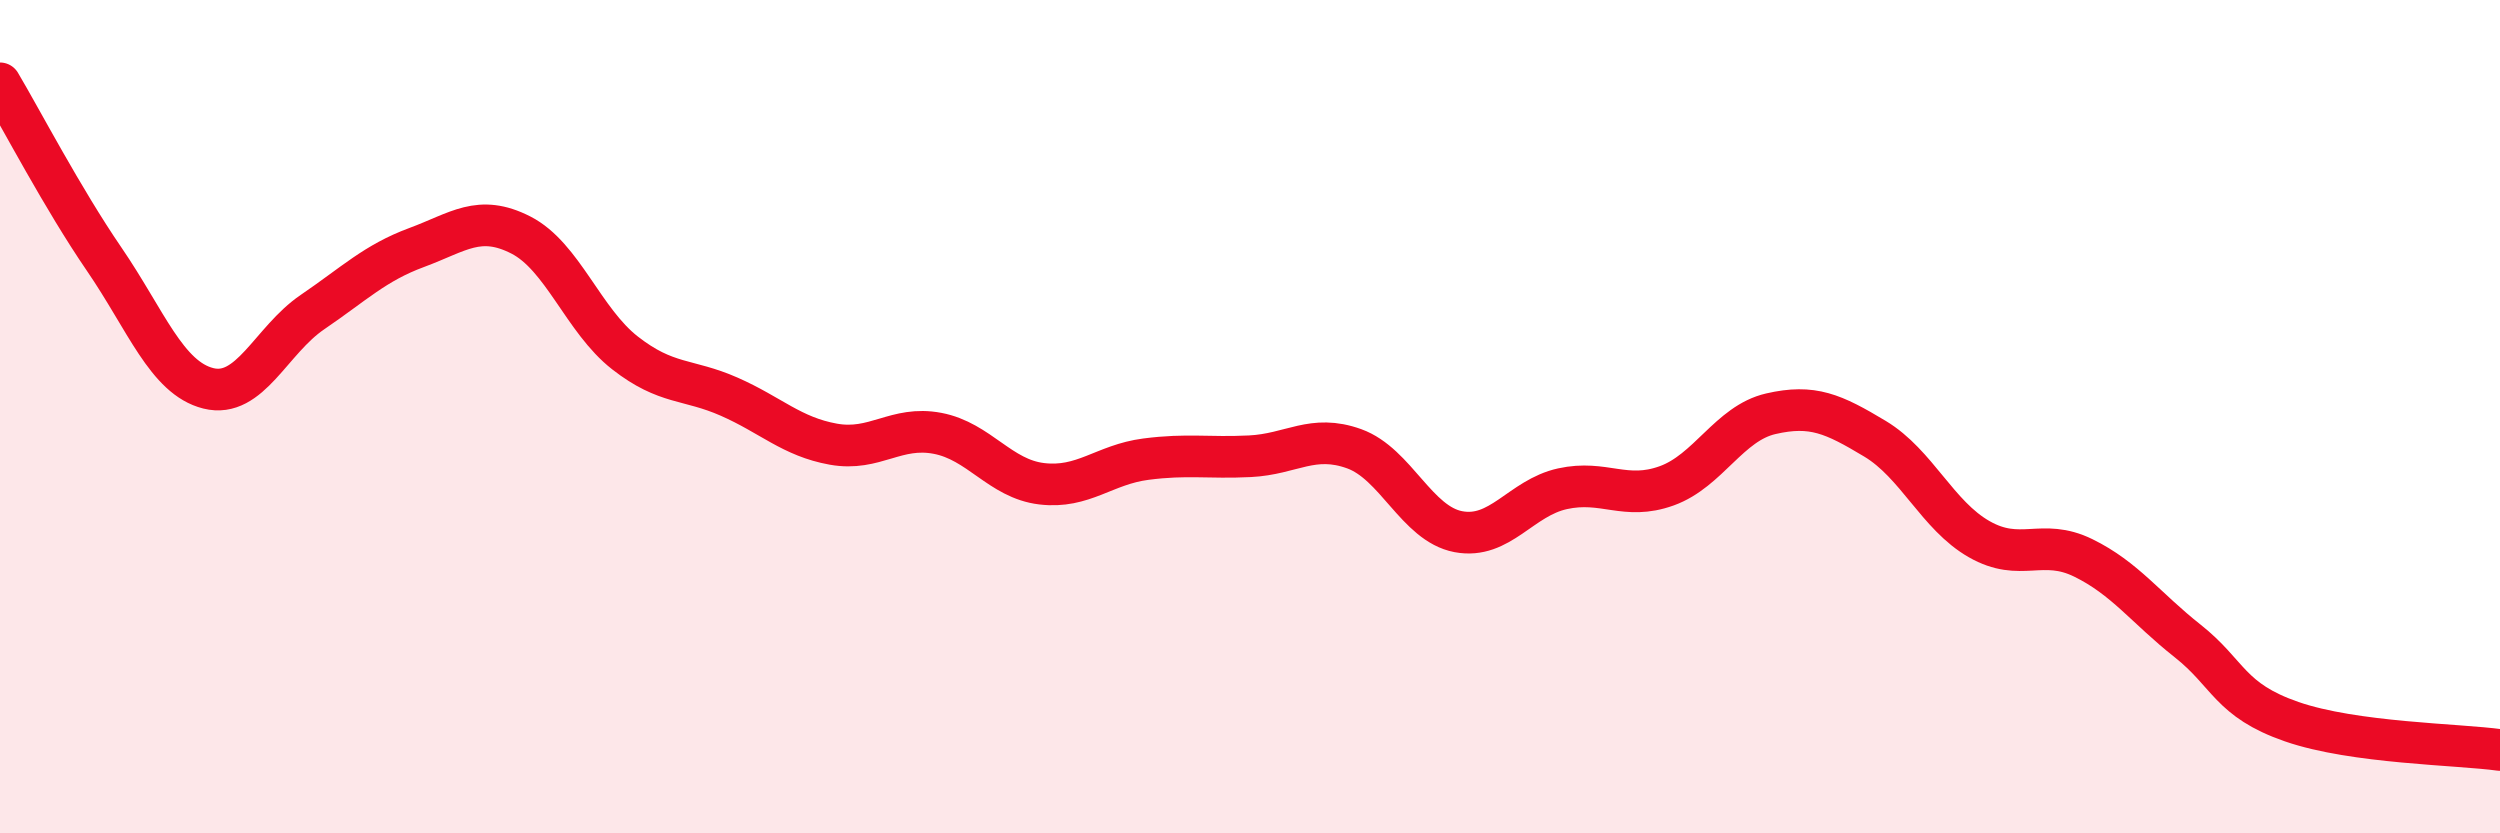
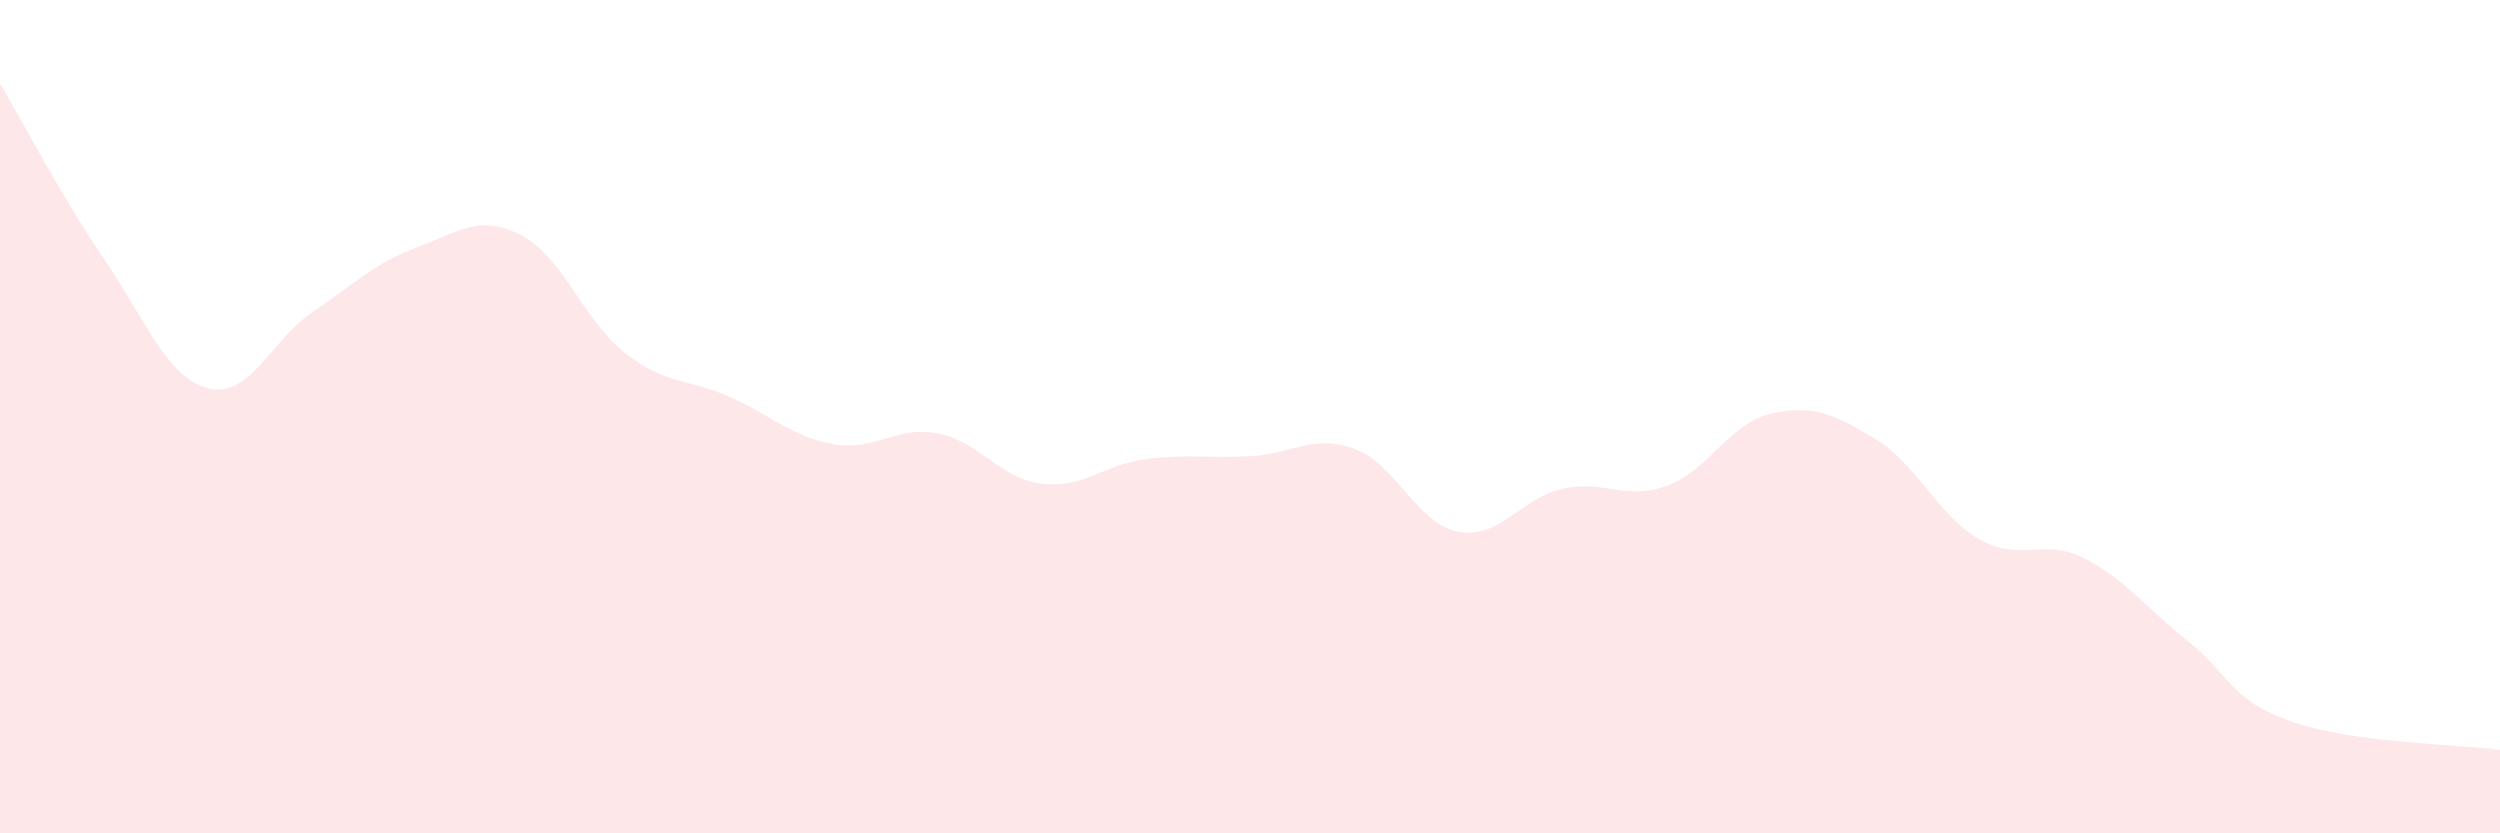
<svg xmlns="http://www.w3.org/2000/svg" width="60" height="20" viewBox="0 0 60 20">
  <path d="M 0,2 C 0.5,2.84 1.5,4.76 2.5,6.22 C 3.5,7.68 4,9.07 5,9.32 C 6,9.57 6.5,8.17 7.5,7.49 C 8.5,6.81 9,6.31 10,5.94 C 11,5.57 11.5,5.13 12.5,5.64 C 13.5,6.15 14,7.69 15,8.47 C 16,9.25 16.5,9.08 17.5,9.52 C 18.5,9.96 19,10.48 20,10.66 C 21,10.84 21.5,10.21 22.5,10.4 C 23.5,10.59 24,11.49 25,11.61 C 26,11.73 26.5,11.15 27.5,11.02 C 28.5,10.89 29,11 30,10.95 C 31,10.9 31.5,10.41 32.5,10.77 C 33.5,11.13 34,12.57 35,12.76 C 36,12.95 36.5,11.95 37.5,11.73 C 38.5,11.51 39,12.02 40,11.66 C 41,11.3 41.5,10.16 42.5,9.93 C 43.5,9.7 44,9.93 45,10.53 C 46,11.13 46.5,12.37 47.5,12.94 C 48.5,13.51 49,12.9 50,13.39 C 51,13.88 51.5,14.59 52.5,15.38 C 53.5,16.17 53.5,16.8 55,17.32 C 56.5,17.84 59,17.86 60,18L60 20L0 20Z" fill="#EB0A25" opacity="0.1" stroke-linecap="round" stroke-linejoin="round" />
-   <path d="M 0,2 C 0.5,2.84 1.5,4.76 2.5,6.22 C 3.5,7.68 4,9.07 5,9.32 C 6,9.57 6.5,8.17 7.5,7.49 C 8.5,6.81 9,6.31 10,5.94 C 11,5.57 11.5,5.13 12.5,5.64 C 13.5,6.15 14,7.69 15,8.47 C 16,9.25 16.5,9.08 17.5,9.52 C 18.5,9.96 19,10.48 20,10.66 C 21,10.84 21.5,10.21 22.5,10.4 C 23.5,10.59 24,11.49 25,11.61 C 26,11.73 26.5,11.15 27.5,11.02 C 28.5,10.89 29,11 30,10.95 C 31,10.9 31.5,10.41 32.5,10.77 C 33.5,11.13 34,12.57 35,12.76 C 36,12.95 36.5,11.95 37.5,11.73 C 38.5,11.51 39,12.02 40,11.66 C 41,11.3 41.5,10.16 42.5,9.93 C 43.5,9.7 44,9.93 45,10.53 C 46,11.13 46.5,12.37 47.5,12.94 C 48.5,13.51 49,12.9 50,13.39 C 51,13.88 51.5,14.59 52.5,15.38 C 53.5,16.17 53.5,16.8 55,17.32 C 56.5,17.84 59,17.86 60,18" stroke="#EB0A25" stroke-width="1" fill="none" stroke-linecap="round" stroke-linejoin="round" />
</svg>